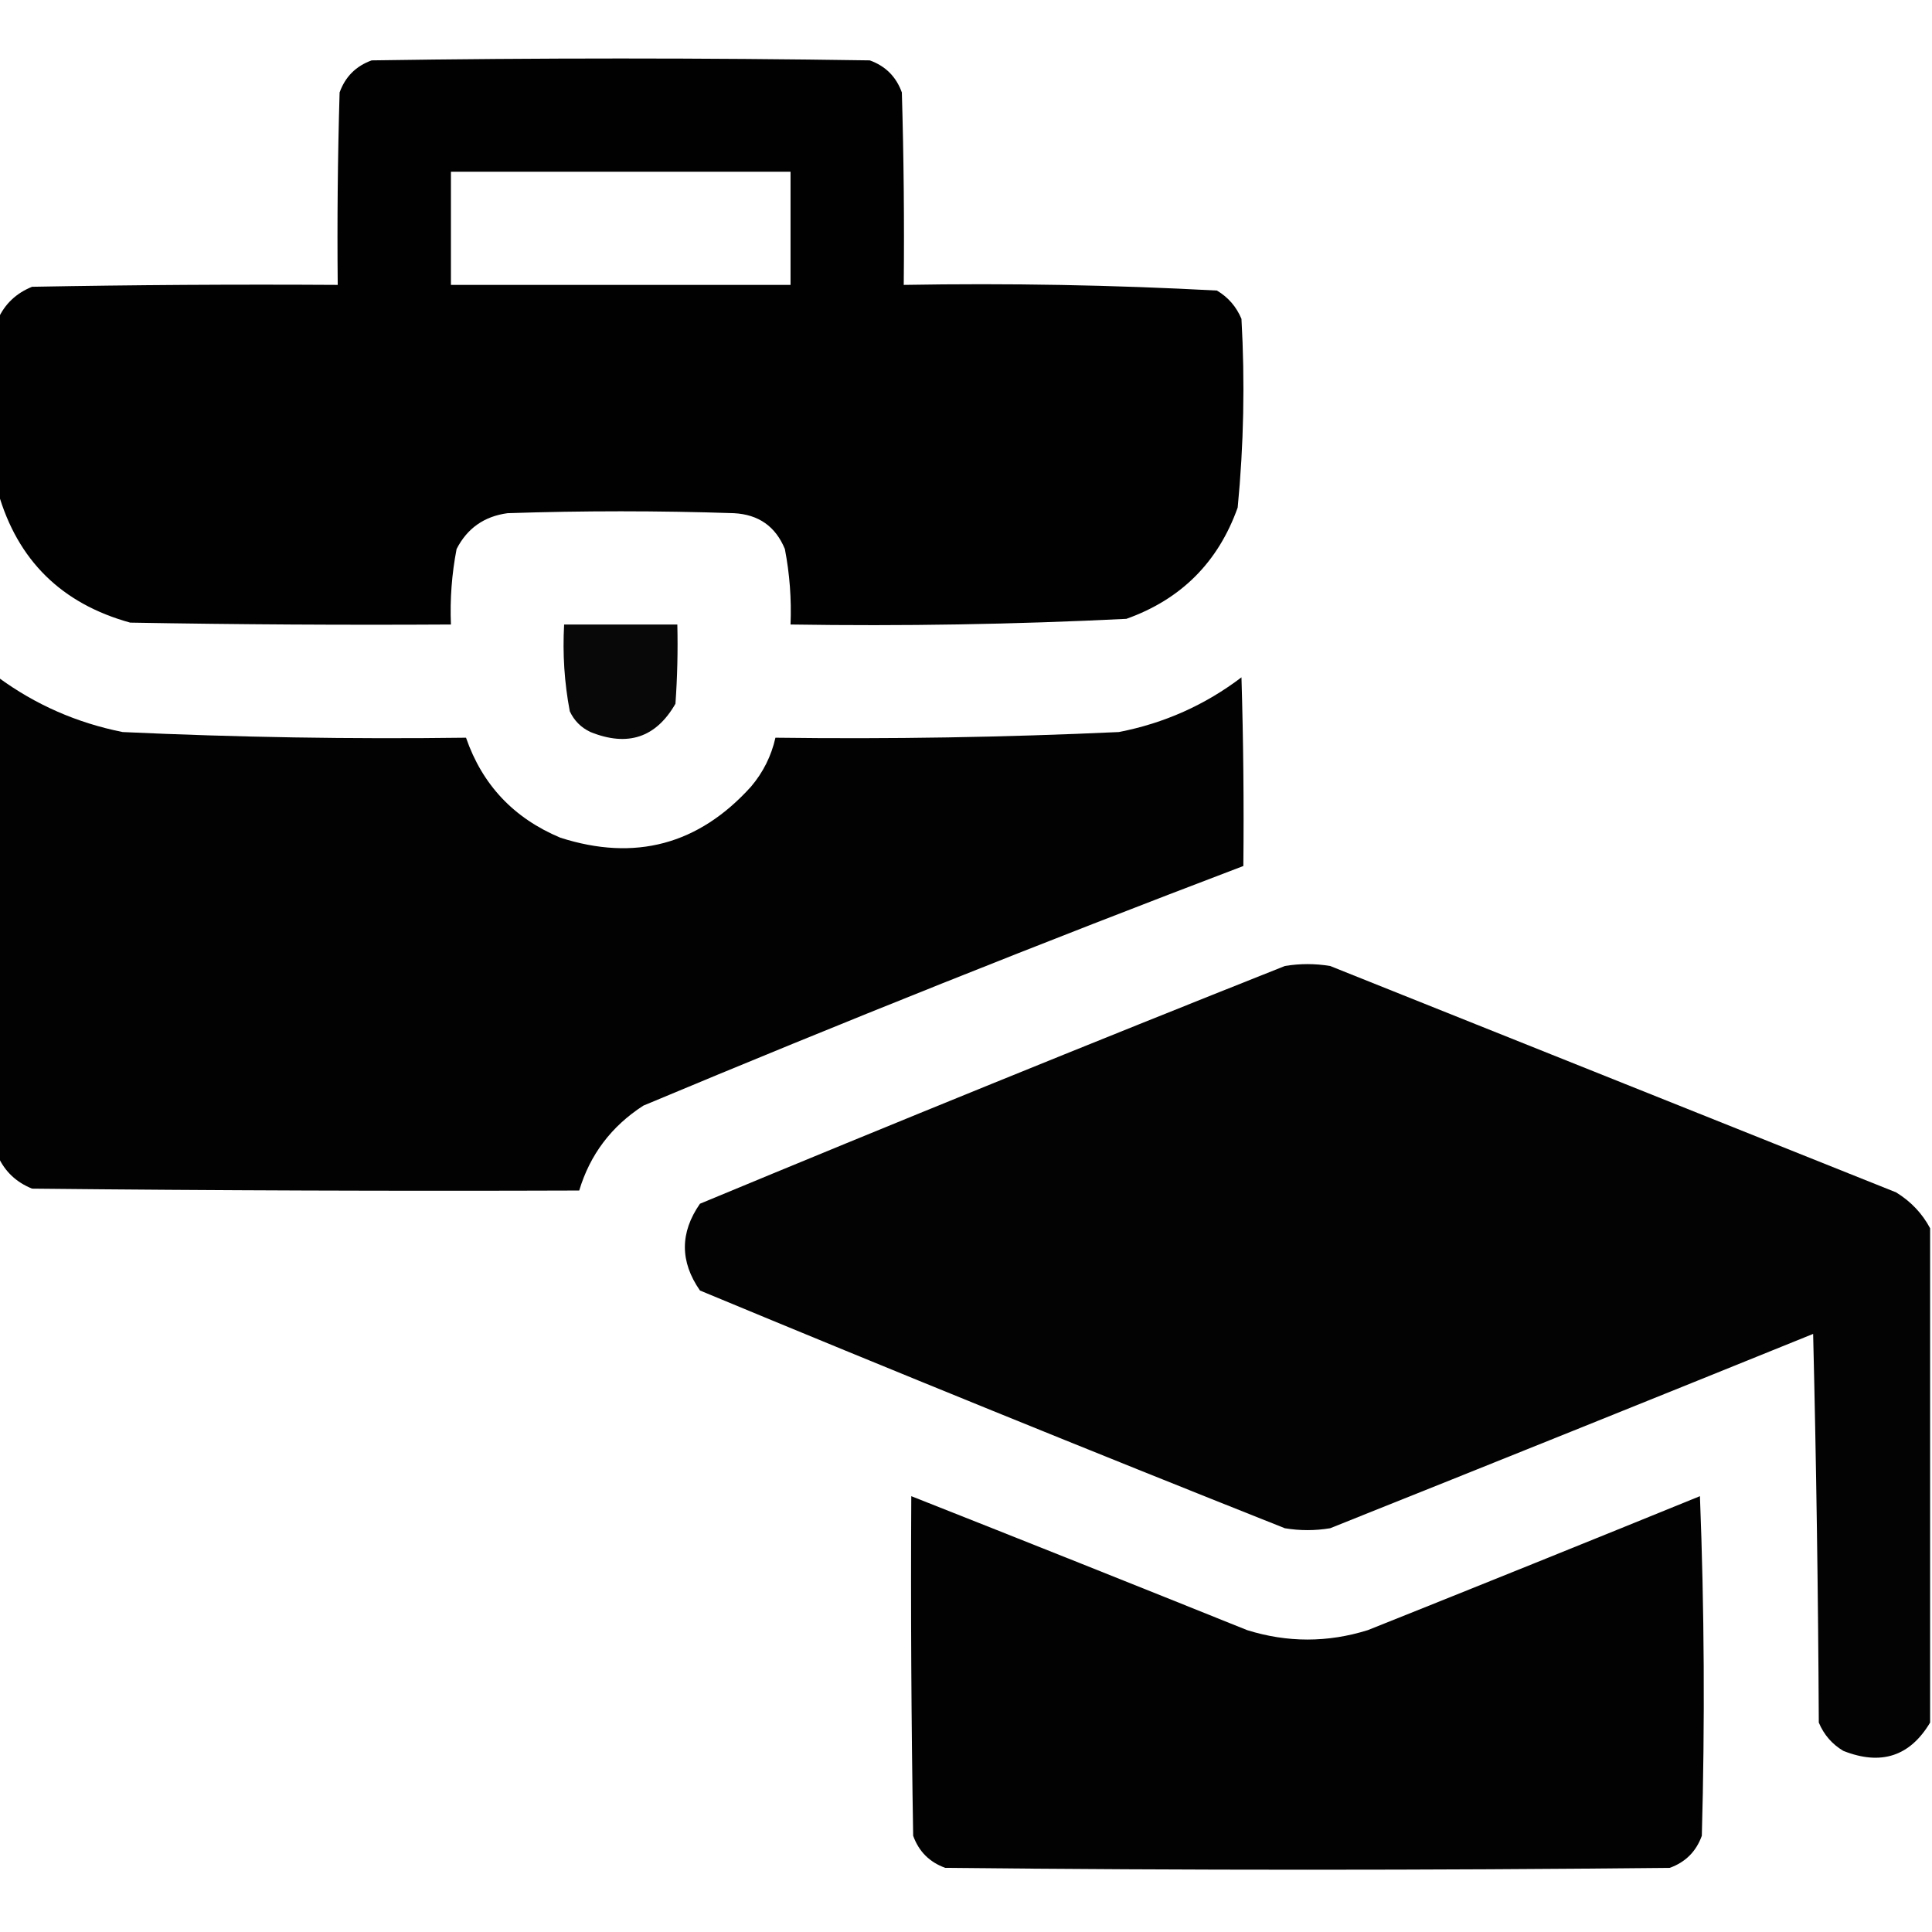
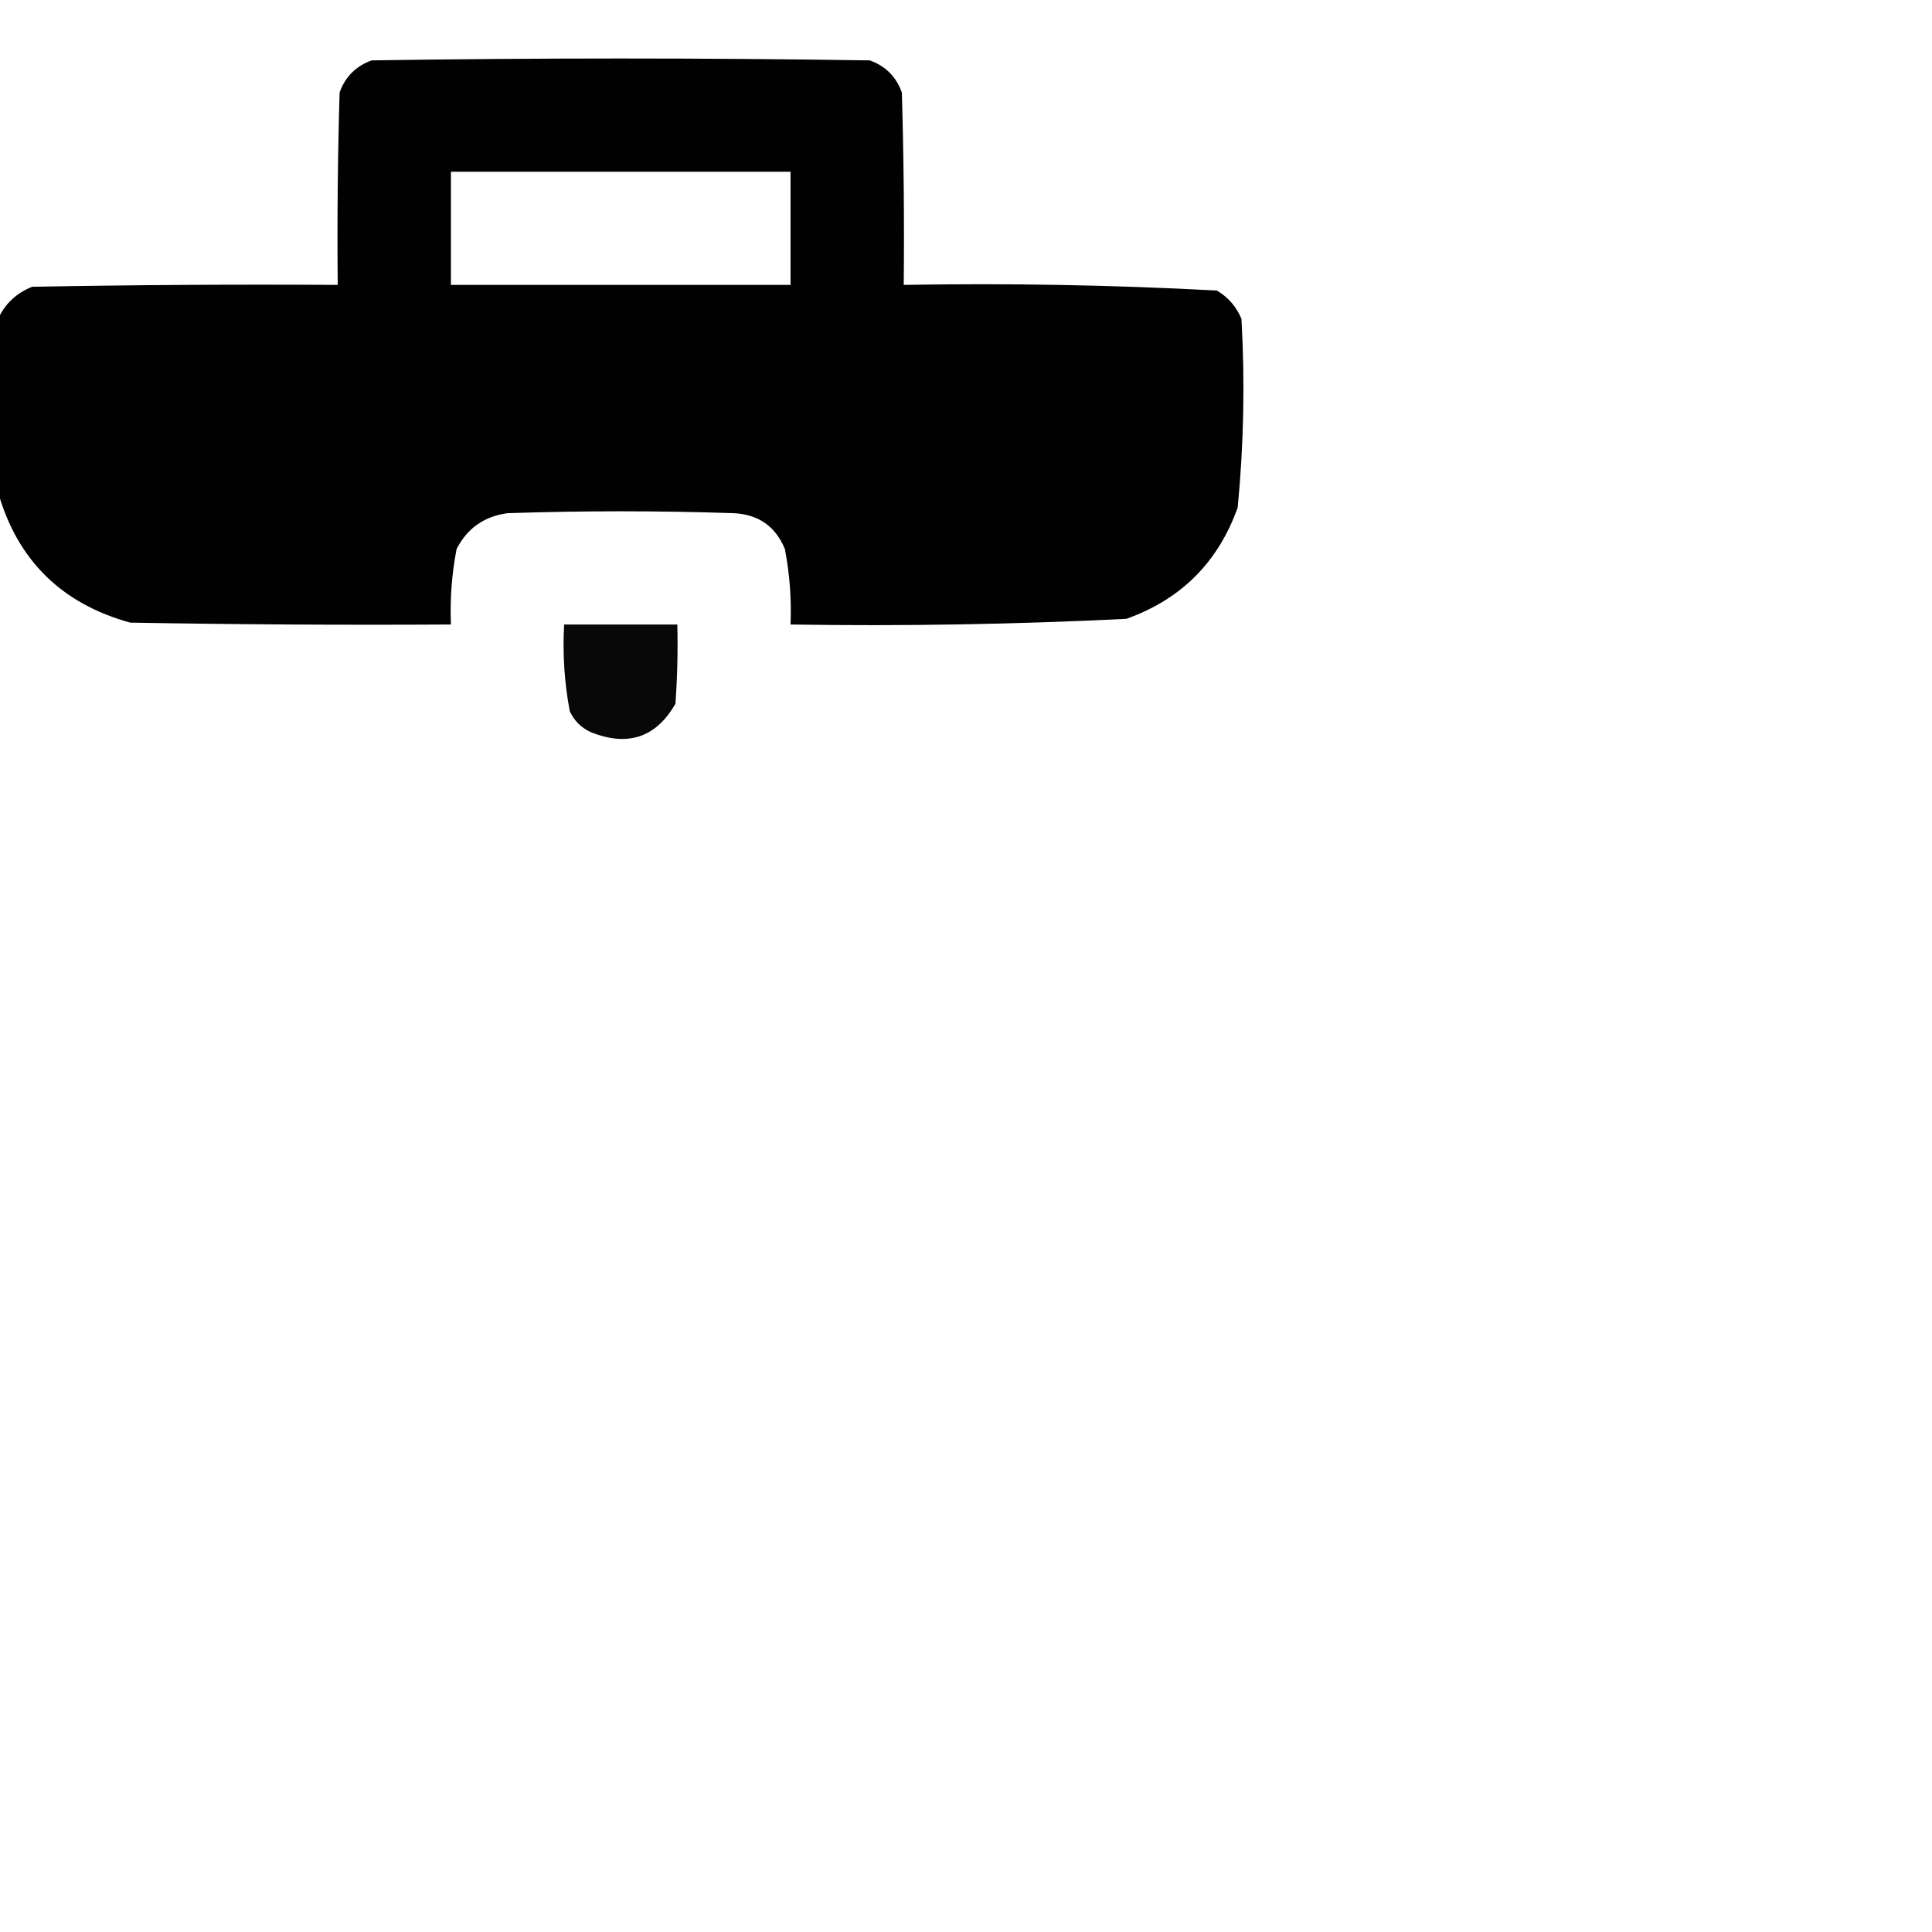
<svg xmlns="http://www.w3.org/2000/svg" version="1.1" width="512px" height="512px" style="shape-rendering:geometricPrecision; text-rendering:geometricPrecision; image-rendering:optimizeQuality; fill-rule:evenodd; clip-rule:evenodd">
  <g>
    <path style="opacity:0.995" fill="#000000" d="M -0.5,130.5 C -0.5,115.167 -0.5,99.833 -0.5,84.5C 1.315,80.521 4.315,77.688 8.5,76C 35.498,75.5 62.498,75.333 89.5,75.5C 89.333,58.497 89.5,41.497 90,24.5C 91.5,20.333 94.333,17.5 98.5,16C 142.5,15.333 186.5,15.333 230.5,16C 234.667,17.5 237.5,20.333 239,24.5C 239.5,41.497 239.667,58.497 239.5,75.5C 267.255,75.017 294.922,75.517 322.5,77C 325.473,78.765 327.64,81.265 329,84.5C 329.941,101.22 329.607,117.887 328,134.5C 322.833,149 313,158.833 298.5,164C 268.883,165.468 239.217,165.968 209.5,165.5C 209.774,158.77 209.274,152.103 208,145.5C 205.538,139.513 201.038,136.346 194.5,136C 174.5,135.333 154.5,135.333 134.5,136C 128.313,136.838 123.813,140.004 121,145.5C 119.726,152.103 119.226,158.77 119.5,165.5C 91.165,165.667 62.831,165.5 34.5,165C 16.31,159.975 4.643,148.475 -0.5,130.5 Z M 119.5,45.5 C 149.5,45.5 179.5,45.5 209.5,45.5C 209.5,55.5 209.5,65.5 209.5,75.5C 179.5,75.5 149.5,75.5 119.5,75.5C 119.5,65.5 119.5,55.5 119.5,45.5 Z" />
  </g>
  <g>
    <path style="opacity:0.968" fill="#000000" d="M 149.5,165.5 C 159.5,165.5 169.5,165.5 179.5,165.5C 179.666,172.508 179.5,179.508 179,186.5C 173.848,195.475 166.348,197.975 156.5,194C 154,192.833 152.167,191 151,188.5C 149.568,180.946 149.068,173.279 149.5,165.5 Z" />
  </g>
  <g>
-     <path style="opacity:0.991" fill="#000000" d="M -0.5,179.5 C 9.353,186.737 20.353,191.57 32.5,194C 62.811,195.398 93.145,195.898 123.5,195.5C 127.824,207.994 136.157,216.827 148.5,222C 168.296,228.343 185.13,223.843 199,208.5C 202.238,204.691 204.404,200.358 205.5,195.5C 235.855,195.898 266.189,195.398 296.5,194C 308.517,191.667 319.35,186.834 329,179.5C 329.5,196.163 329.667,212.83 329.5,229.5C 276.177,249.776 223.177,270.943 170.5,293C 162.029,298.47 156.362,305.97 153.5,315.5C 105.166,315.667 56.832,315.5 8.5,315C 4.315,313.312 1.315,310.479 -0.5,306.5C -0.5,264.167 -0.5,221.833 -0.5,179.5 Z" />
-   </g>
+     </g>
  <g>
-     <path style="opacity:0.987" fill="#000000" d="M 511.5,325.5 C 511.5,369.167 511.5,412.833 511.5,456.5C 506.158,465.454 498.492,467.954 488.5,464C 485.527,462.235 483.36,459.735 482,456.5C 481.833,422.162 481.333,387.828 480.5,353.5C 437.873,370.764 395.207,387.931 352.5,405C 348.5,405.667 344.5,405.667 340.5,405C 288.639,384.382 236.972,363.382 185.5,342C 180.167,334.333 180.167,326.667 185.5,319C 236.972,297.618 288.639,276.618 340.5,256C 344.5,255.333 348.5,255.333 352.5,256C 402.5,276 452.5,296 502.5,316C 506.408,318.406 509.408,321.572 511.5,325.5 Z" />
-   </g>
+     </g>
  <g>
-     <path style="opacity:0.99" fill="#000000" d="M 241.5,396.5 C 271.183,408.229 300.849,420.062 330.5,432C 341.167,435.333 351.833,435.333 362.5,432C 391.873,420.264 421.207,408.431 450.5,396.5C 451.667,426.494 451.833,456.494 451,486.5C 449.5,490.667 446.667,493.5 442.5,495C 378.5,495.667 314.5,495.667 250.5,495C 246.333,493.5 243.5,490.667 242,486.5C 241.5,456.502 241.333,426.502 241.5,396.5 Z" />
-   </g>
+     </g>
</svg>